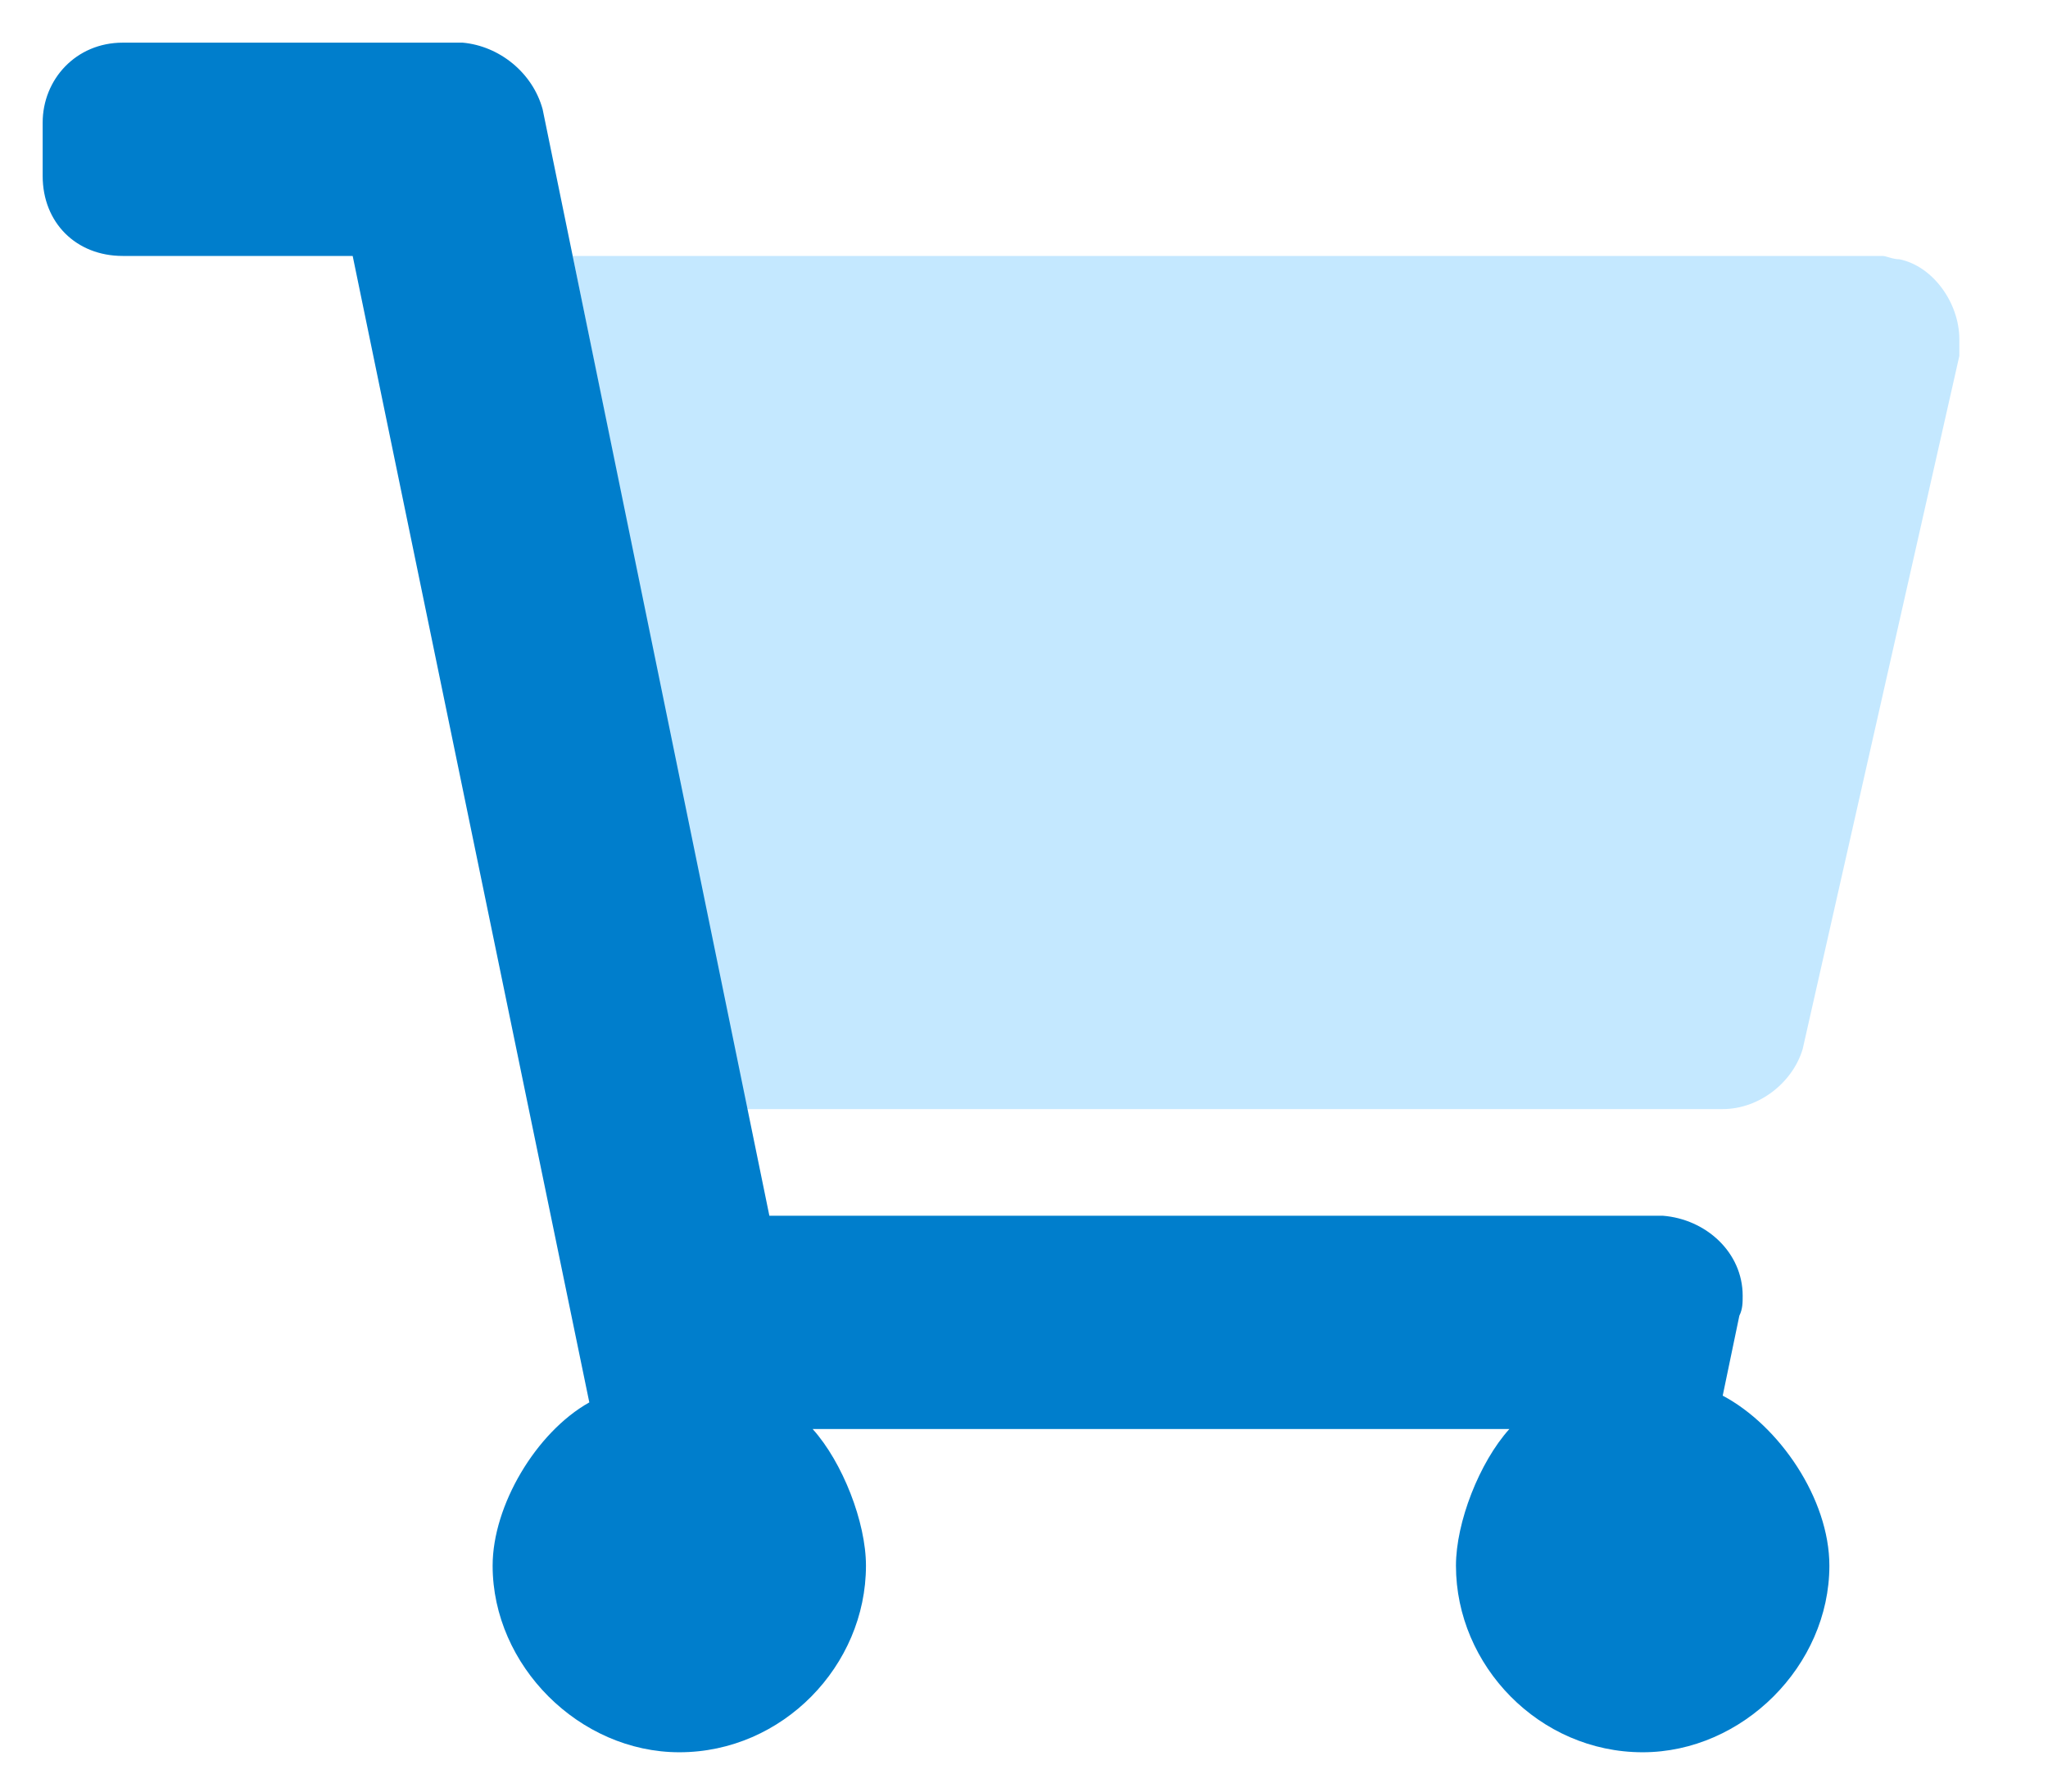
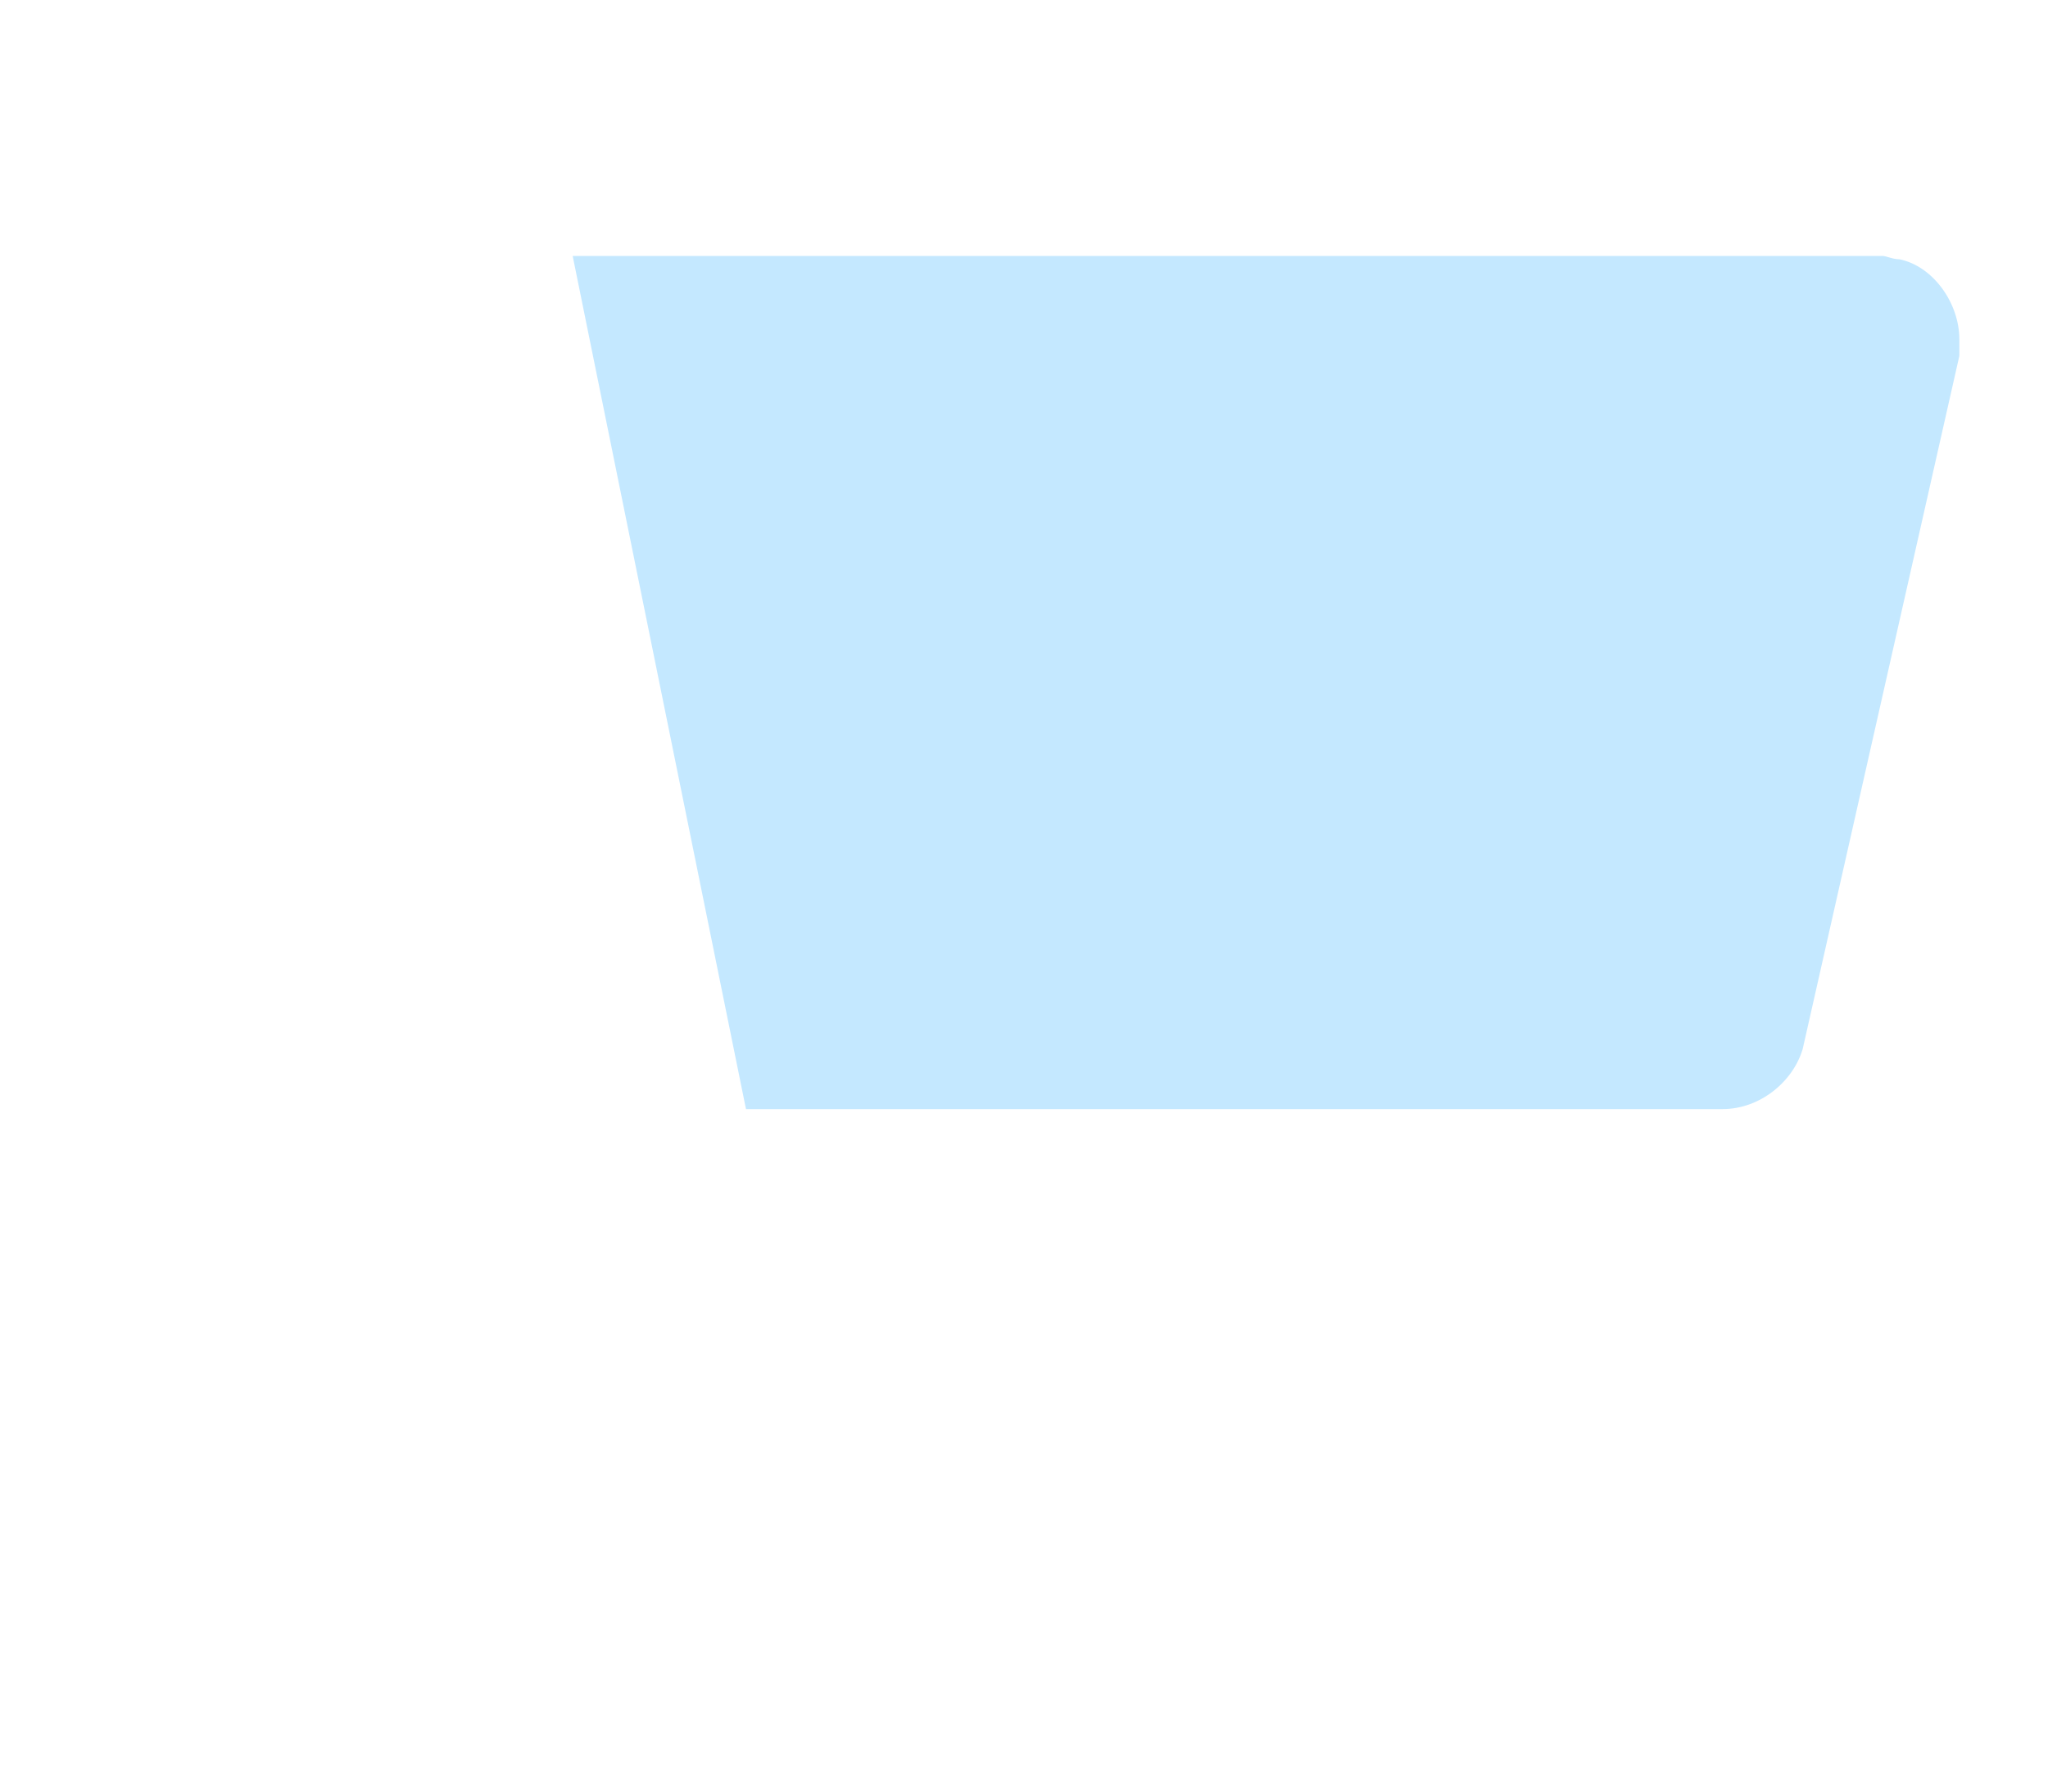
<svg xmlns="http://www.w3.org/2000/svg" width="24" height="21" viewBox="0 0 24 21" fill="none">
  <path d="M22.062 3C22.102 3 22.18 3.039 22.258 3.039C22.648 3.117 22.961 3.547 22.961 3.977C22.961 4.016 22.961 4.094 22.961 4.172L21.125 12.297C21.008 12.688 20.617 13 20.188 13H8.742L6.711 3H22.062Z" fill="#C4E8FF" />
-   <path d="M9.016 14.25H19.484C19.992 14.289 20.422 14.68 20.422 15.188C20.422 15.266 20.422 15.344 20.383 15.422L20.188 16.359C20.852 16.711 21.438 17.57 21.438 18.352C21.438 19.523 20.422 20.539 19.25 20.539C18.039 20.539 17.062 19.523 17.062 18.352C17.062 17.844 17.336 17.141 17.688 16.75H9.523C9.875 17.141 10.148 17.844 10.148 18.352C10.148 19.523 9.172 20.539 7.961 20.539C6.789 20.539 5.773 19.523 5.773 18.352C5.773 17.648 6.281 16.789 6.906 16.438L4.133 3H1.438C0.891 3 0.5 2.609 0.5 2.062V1.438C0.5 0.93 0.891 0.5 1.438 0.5H5.422C5.852 0.539 6.242 0.852 6.359 1.281L9.016 14.25Z" fill="#007ECC" />
</svg>